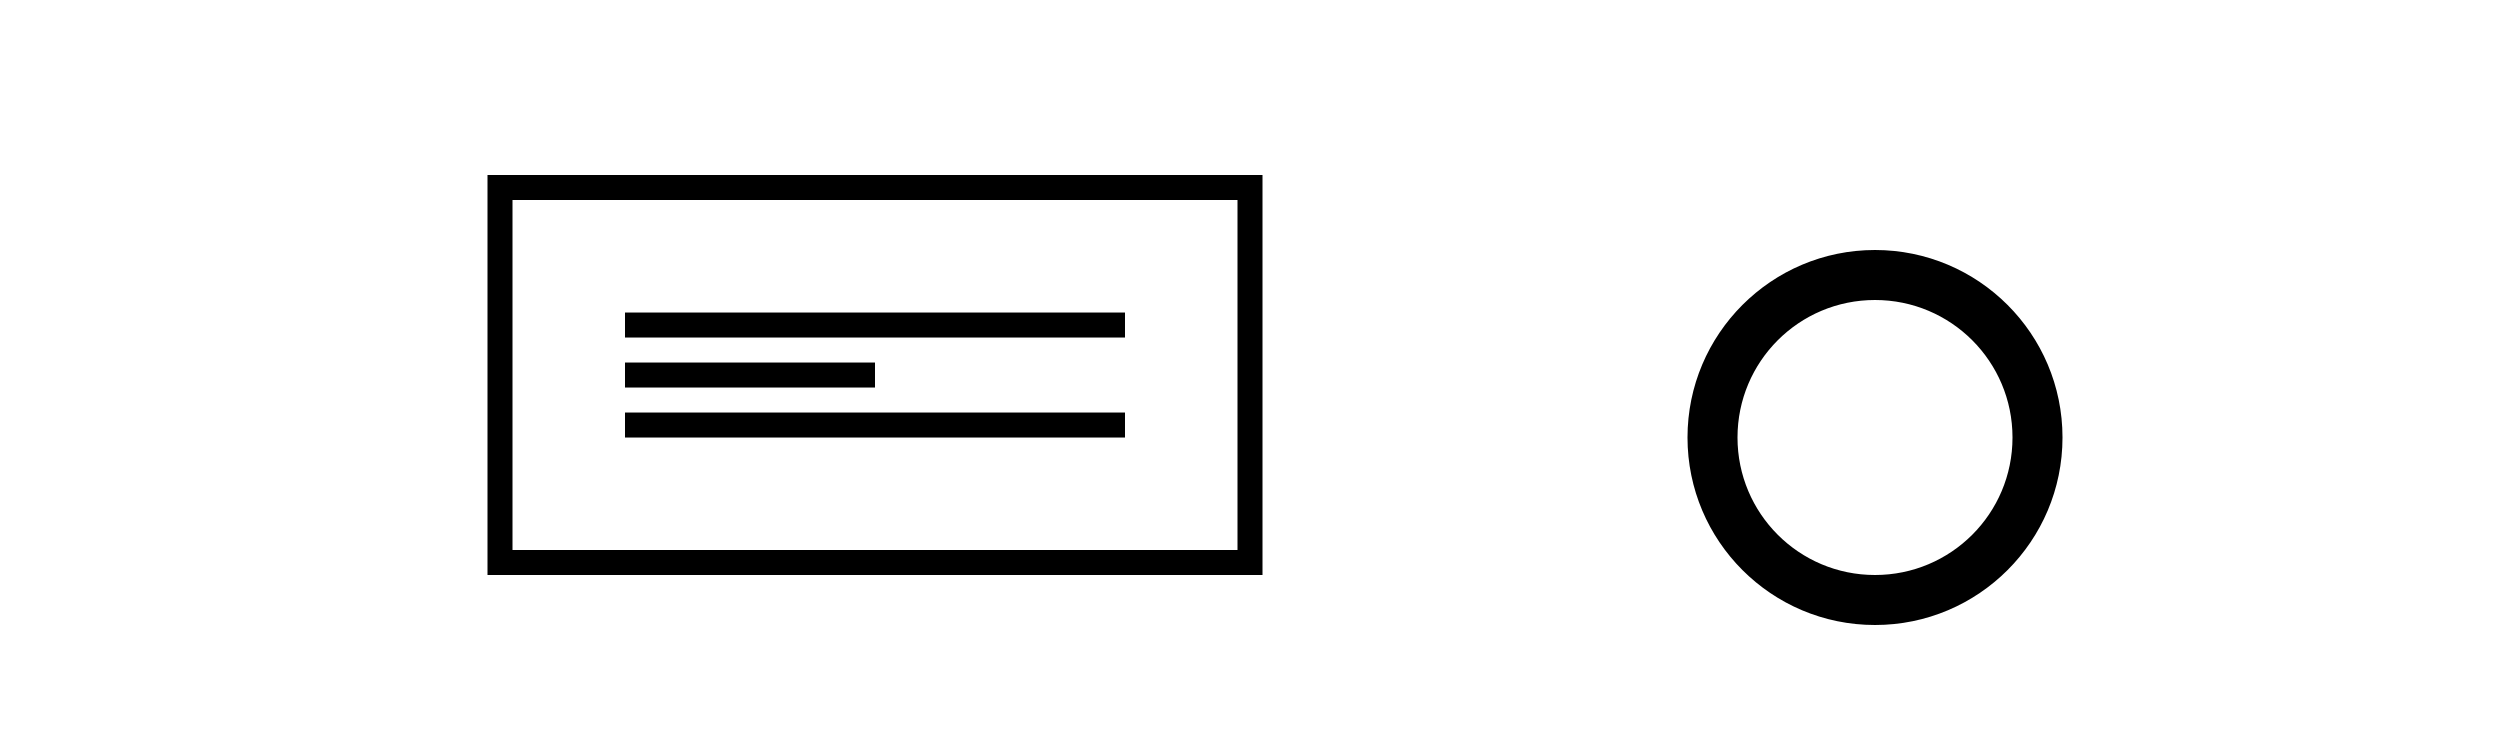
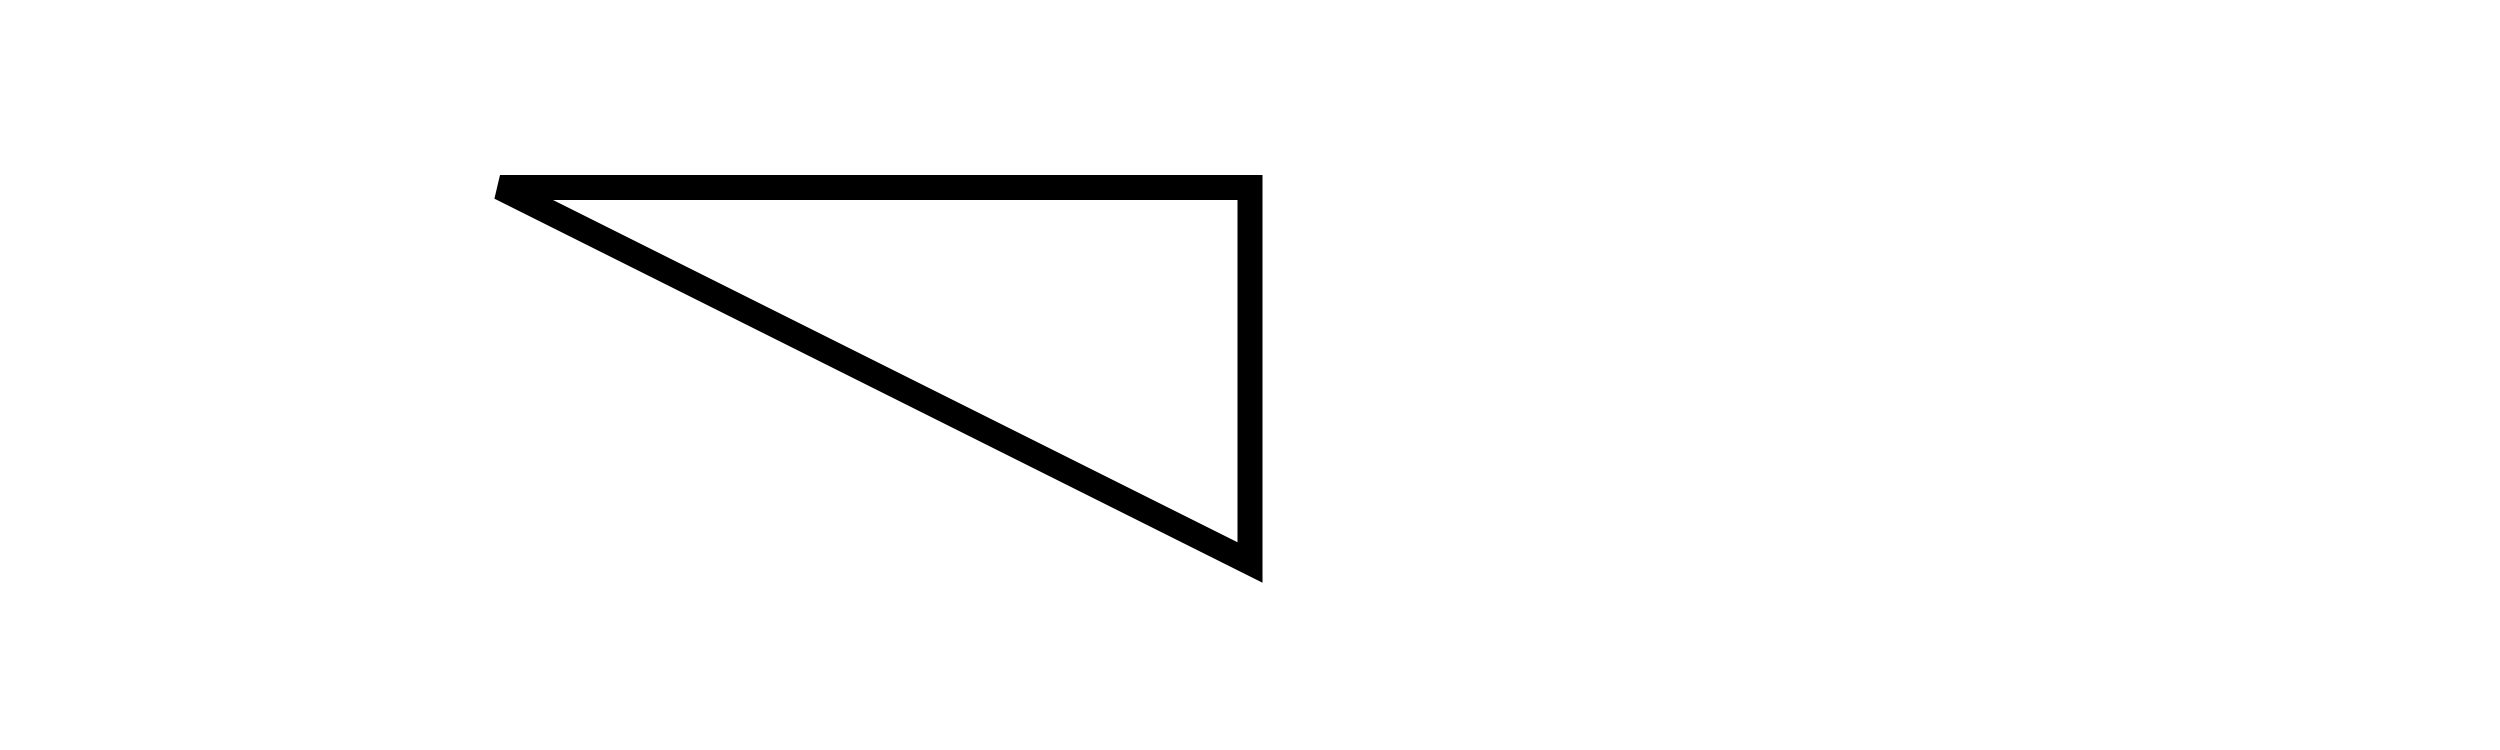
<svg xmlns="http://www.w3.org/2000/svg" viewBox="0 0 200 60" fill="currentColor">
-   <path d="M40 15h60v30H40z" fill="none" stroke="currentColor" stroke-width="2" />
-   <path d="M50 25h40v2H50zm0 8h40v2H50zm0-4h20v2H50zm100-9c-8.28 0-15 6.72-15 15s6.72 15 15 15 15-6.72 15-15-6.72-15-15-15zm0 26c-6.08 0-11-4.92-11-11s4.92-11 11-11 11 4.92 11 11-4.92 11-11 11z" />
+   <path d="M40 15h60v30z" fill="none" stroke="currentColor" stroke-width="2" />
</svg>